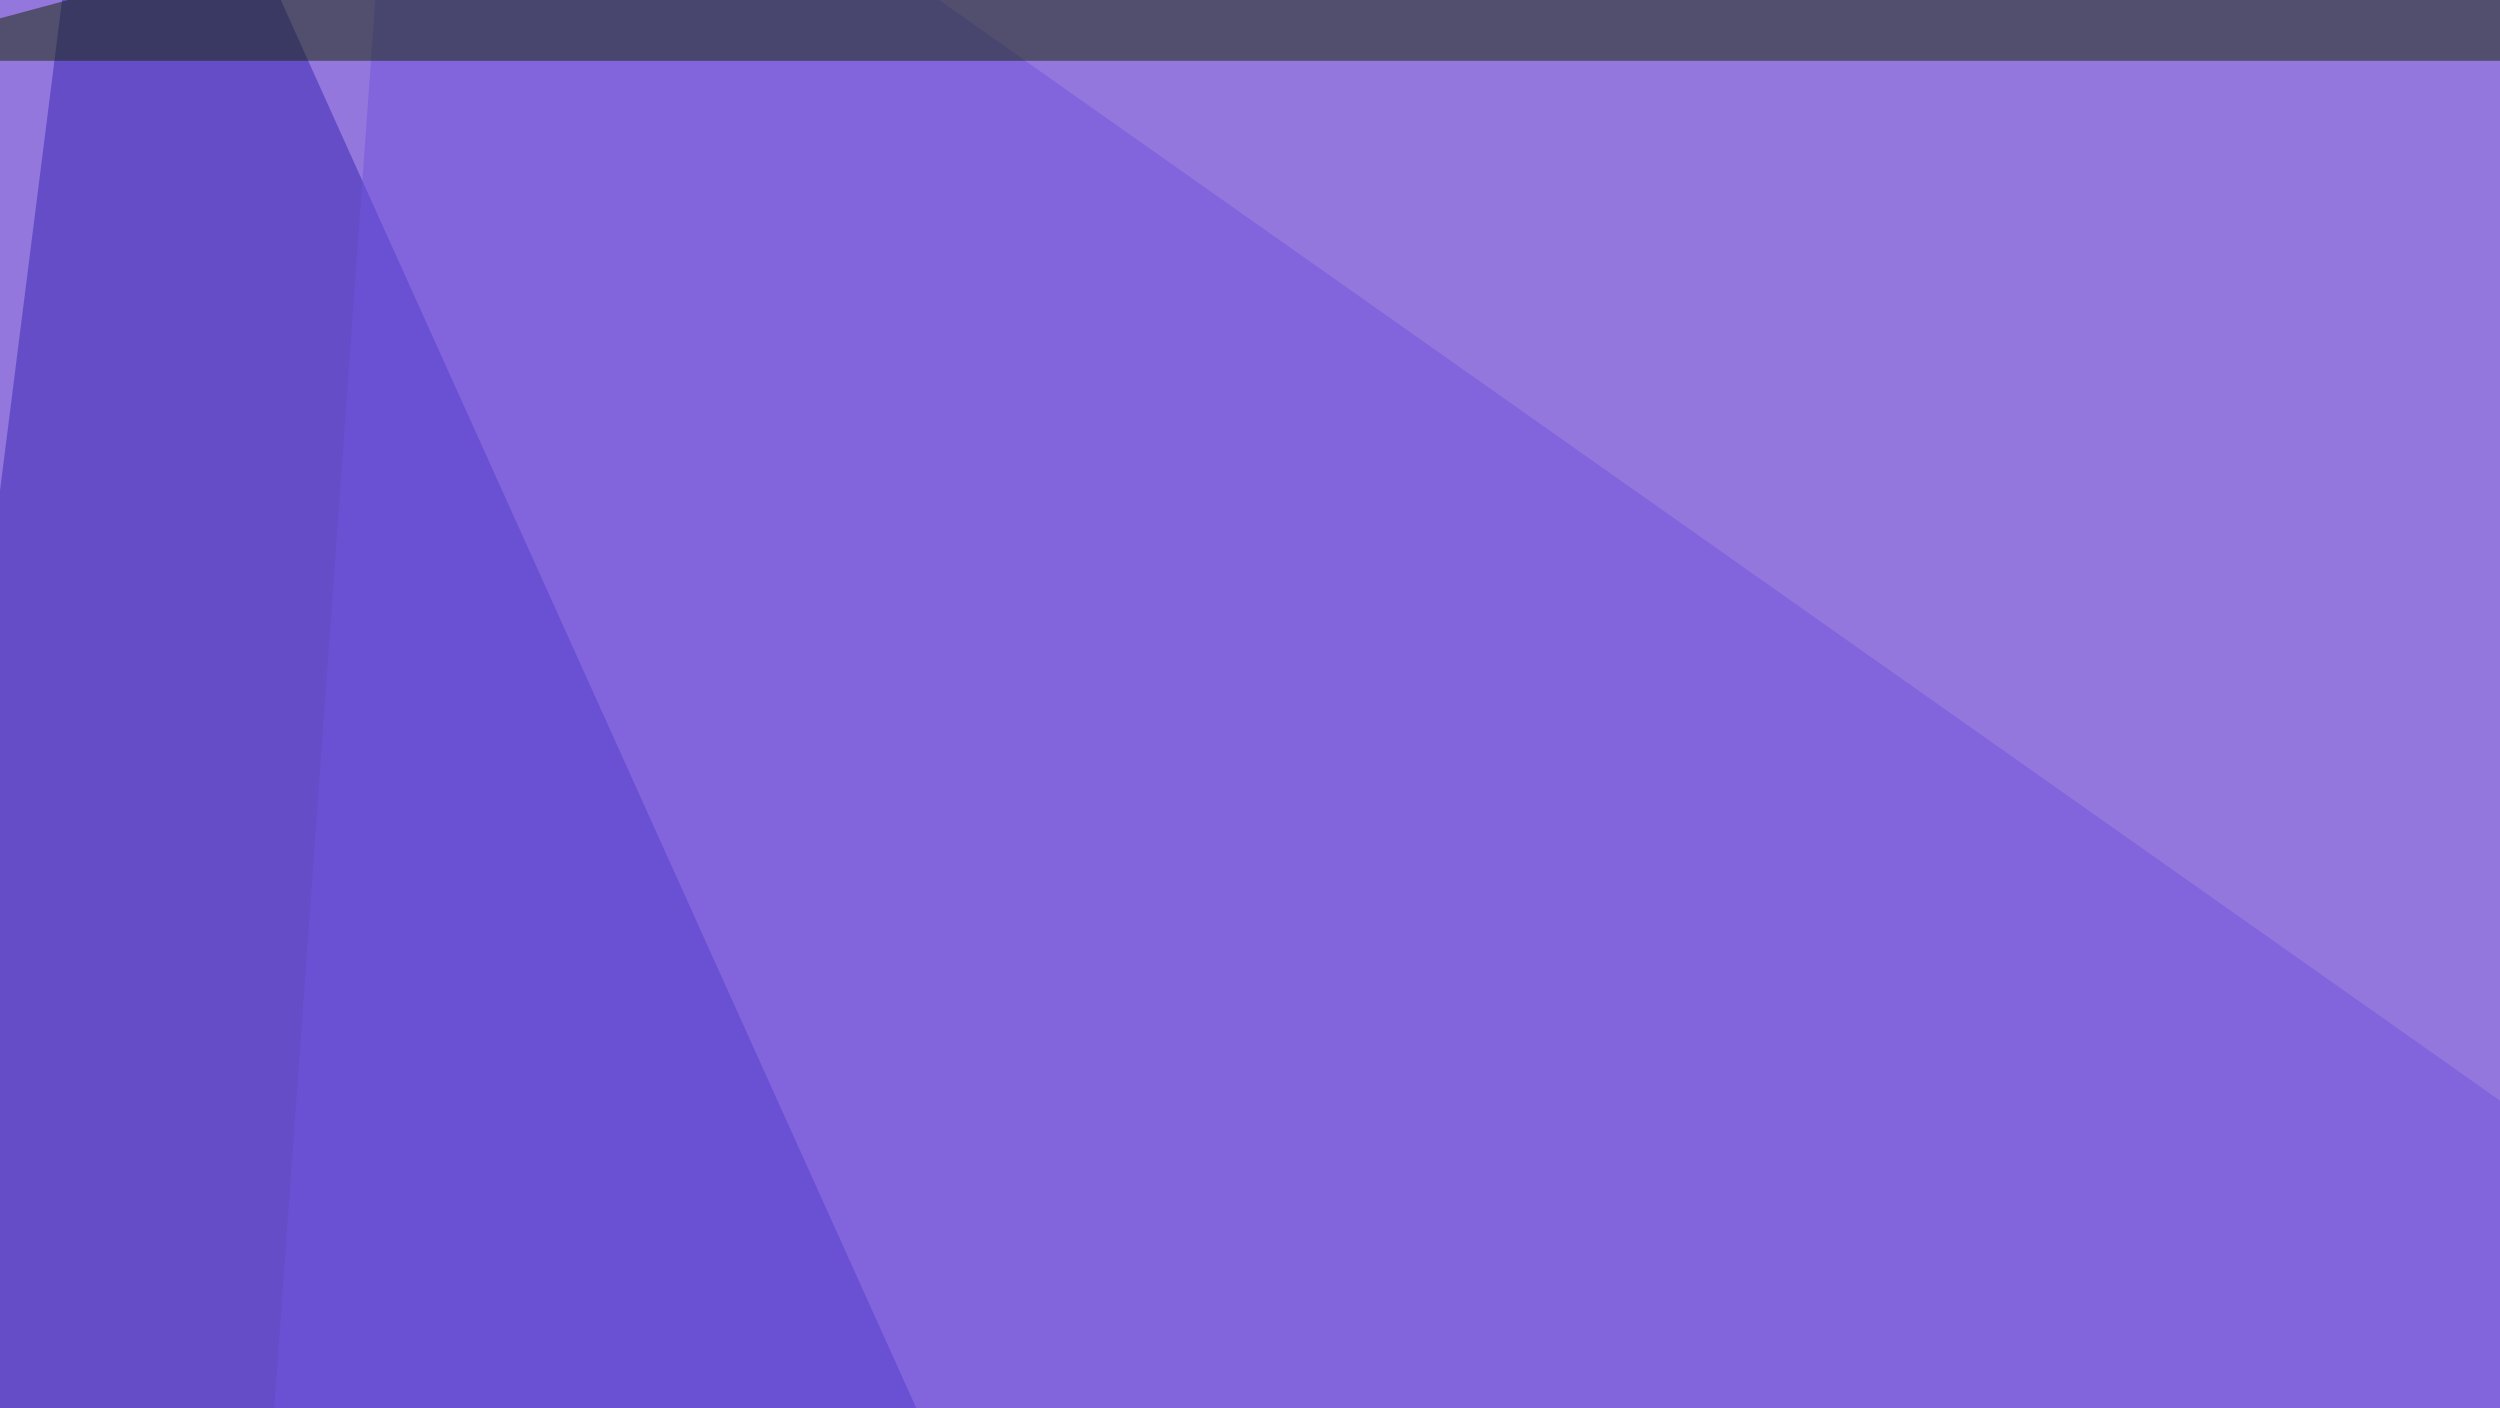
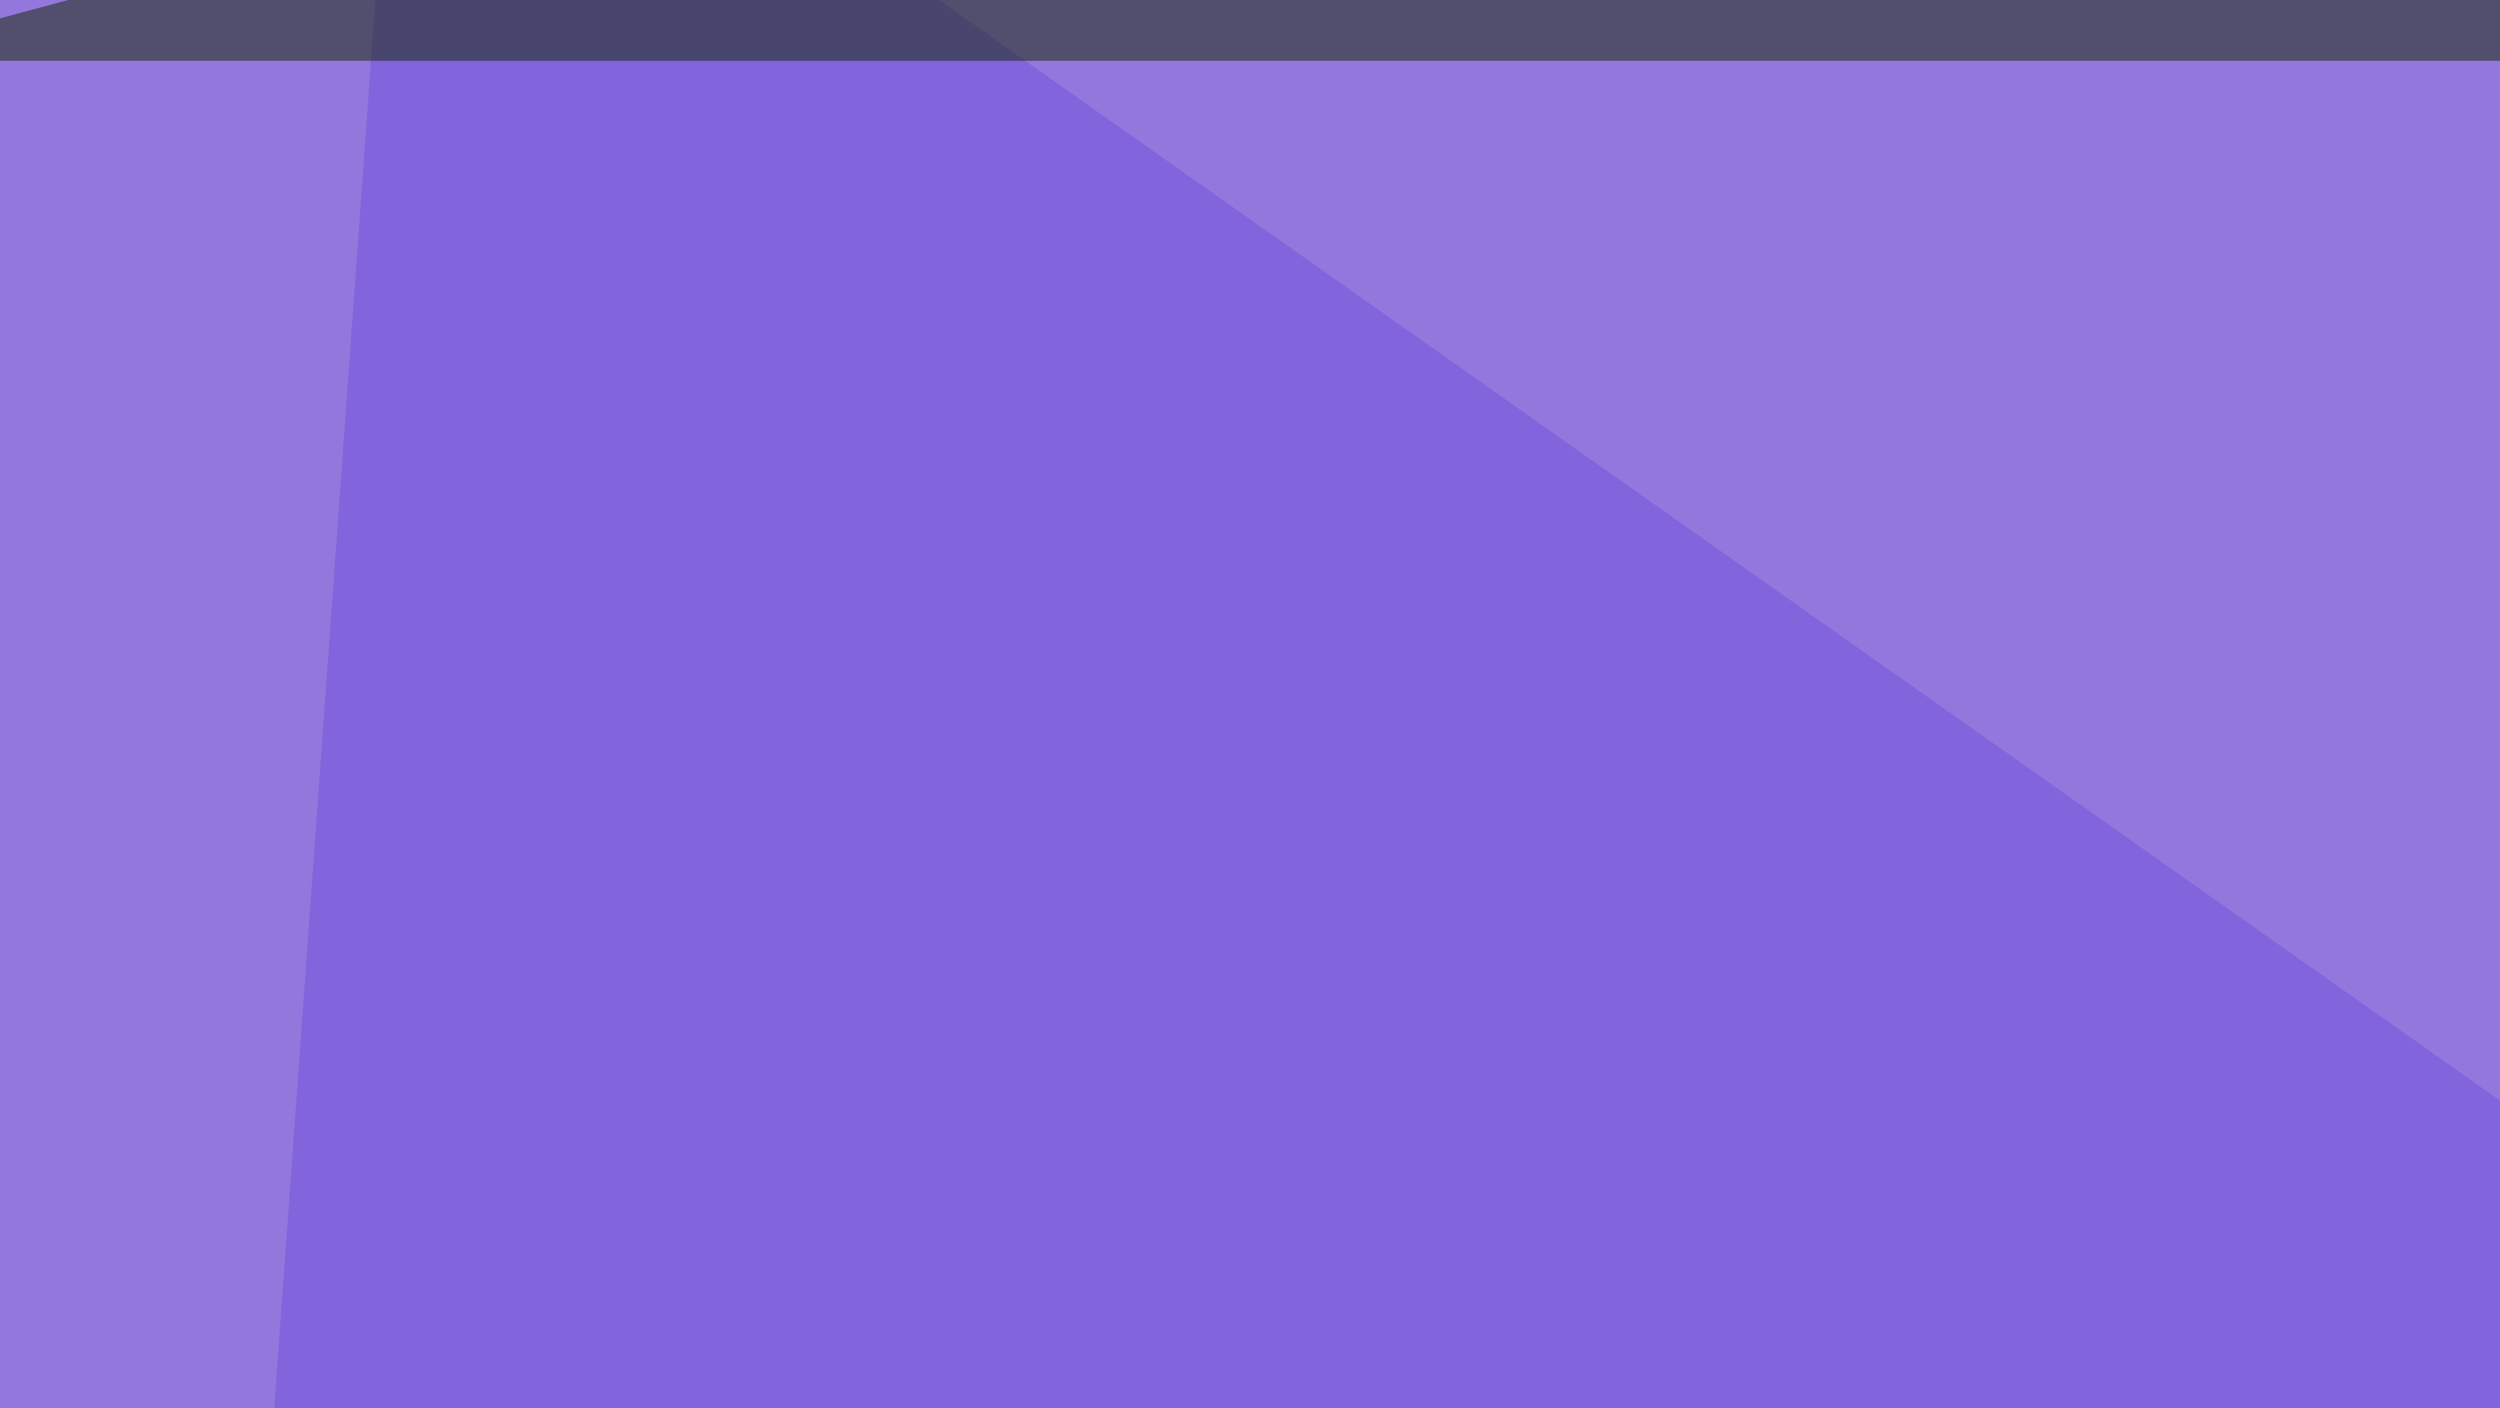
<svg xmlns="http://www.w3.org/2000/svg" width="300" height="169">
  <filter id="a">
    <feGaussianBlur stdDeviation="55" />
  </filter>
  <rect width="100%" height="100%" fill="#9477dd" />
  <g filter="url(#a)">
    <g fill-opacity=".5">
-       <path fill="#d2aeff" d="M197.8 364.7l539 47 5.9-457.1z" />
-       <path fill="#3525b2" d="M-45.4 417.5l290 49.8L13.2-45.4z" />
+       <path fill="#d2aeff" d="M197.8 364.7l539 47 5.9-457.1" />
      <path fill="#7155df" d="M48.3-45.4L555.2 312 22 320.8z" />
      <path fill="#0f2600" d="M-19 7.3l196.2-52.7 167 52.7z" />
    </g>
  </g>
</svg>